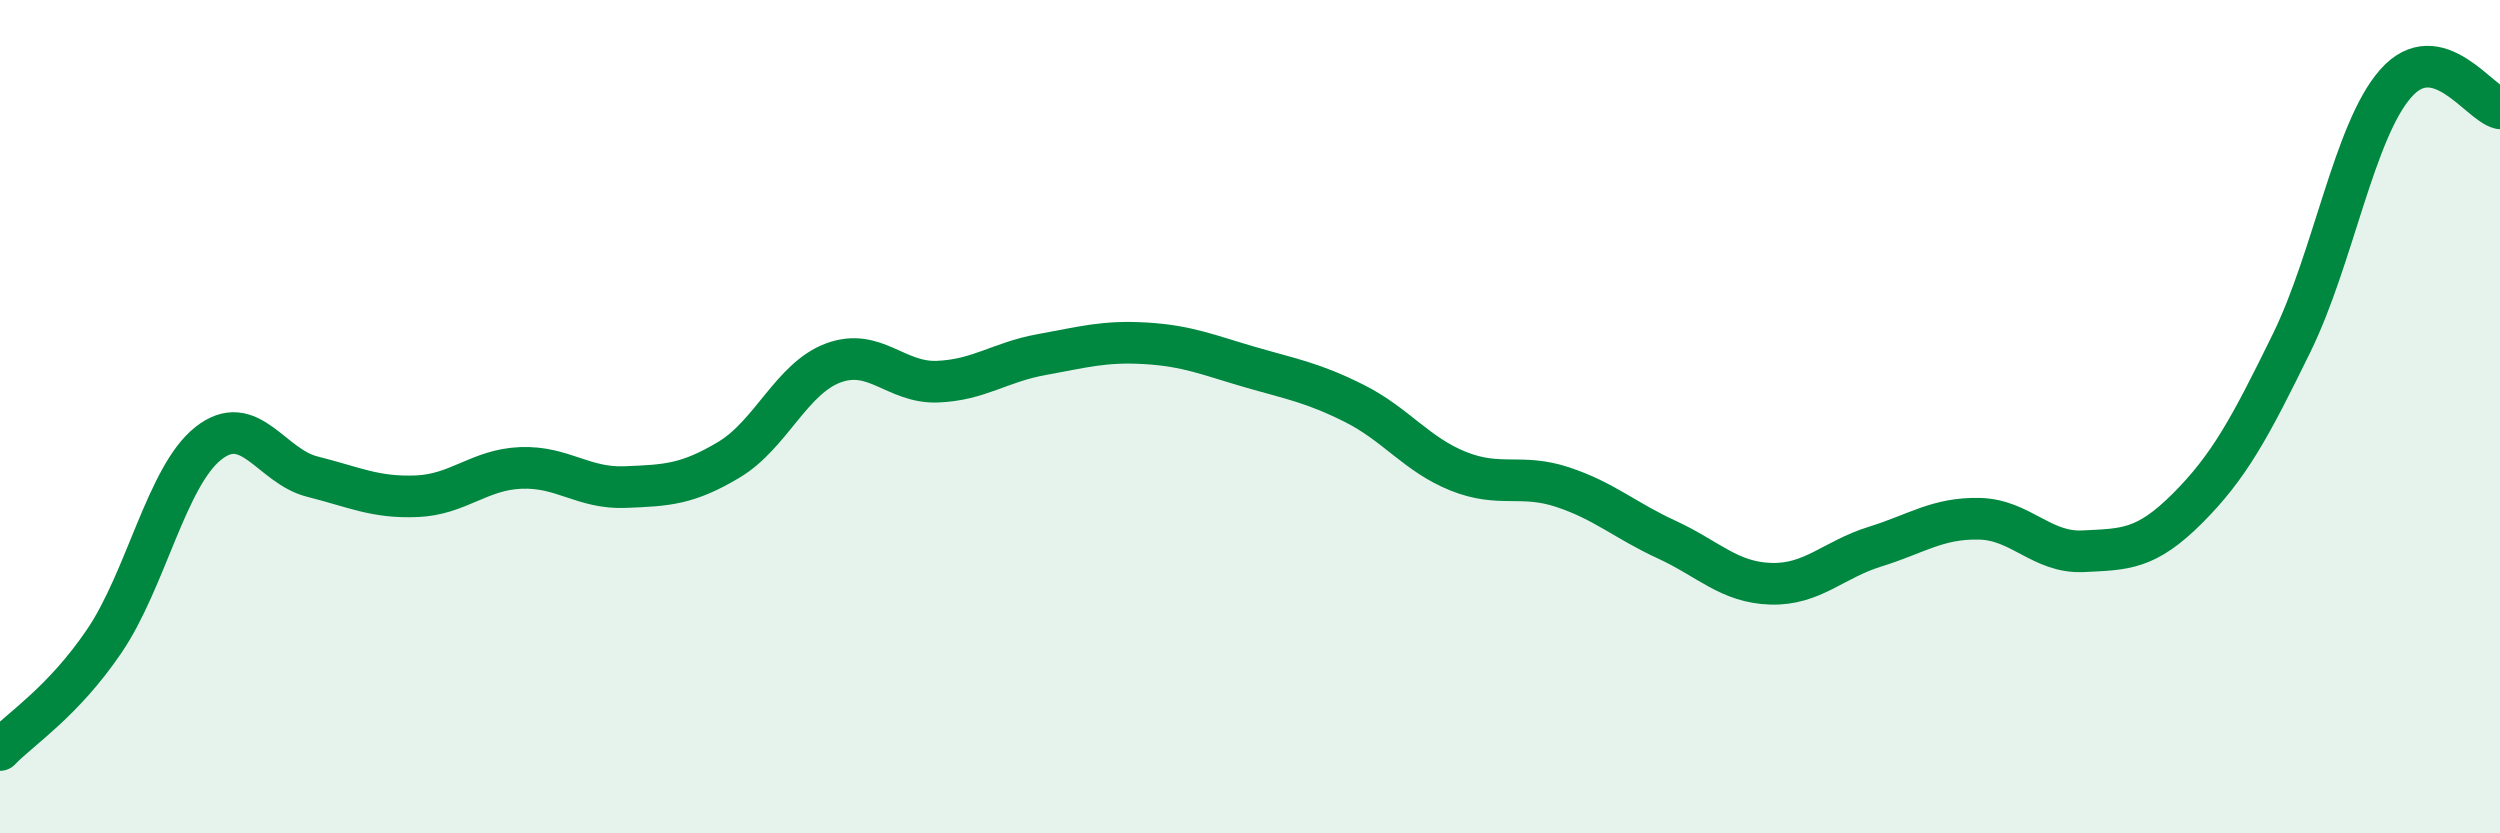
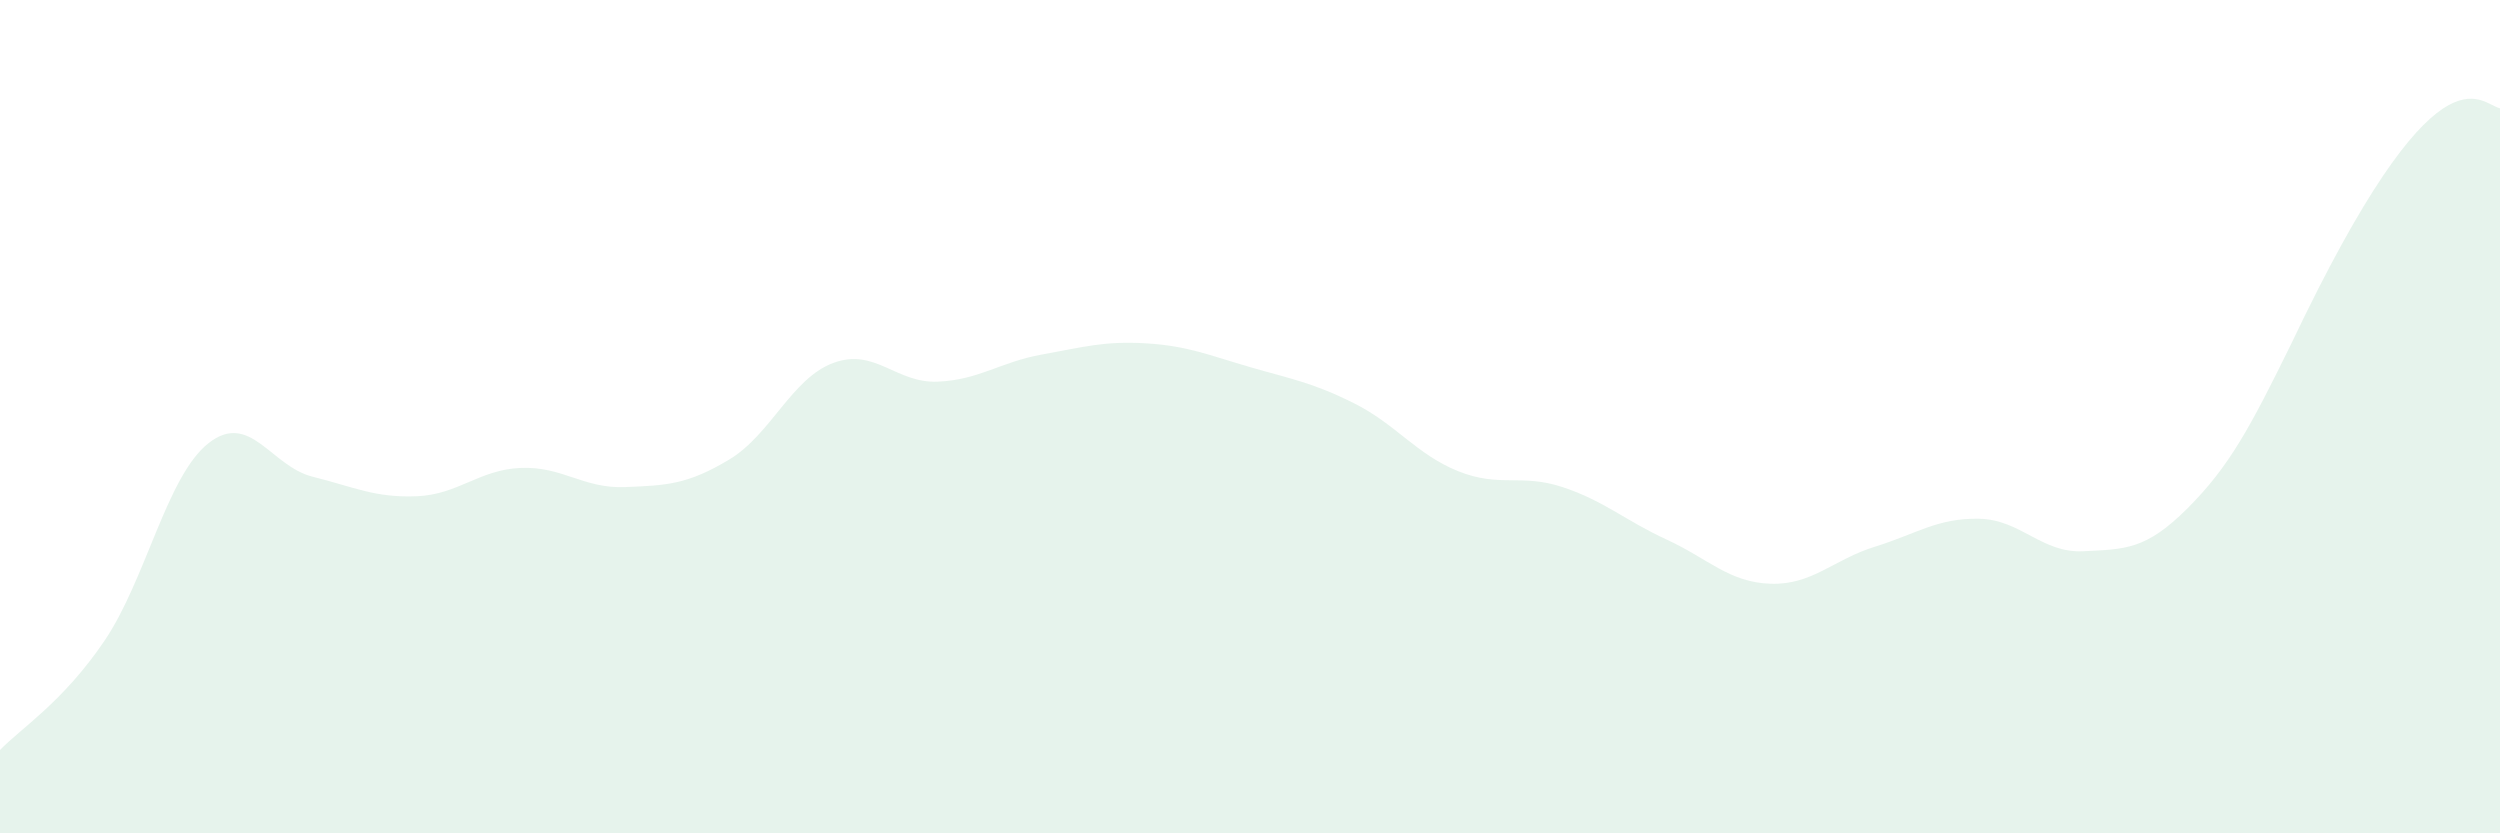
<svg xmlns="http://www.w3.org/2000/svg" width="60" height="20" viewBox="0 0 60 20">
-   <path d="M 0,18 C 0.5,17.48 1.5,16.86 2.5,15.39 C 3.5,13.92 4,11.43 5,10.64 C 6,9.85 6.5,11.19 7.5,11.44 C 8.5,11.69 9,11.95 10,11.91 C 11,11.87 11.5,11.27 12.5,11.23 C 13.5,11.19 14,11.73 15,11.69 C 16,11.65 16.5,11.63 17.5,11.03 C 18.5,10.43 19,9.08 20,8.71 C 21,8.34 21.5,9.2 22.5,9.16 C 23.5,9.12 24,8.69 25,8.51 C 26,8.33 26.5,8.18 27.5,8.24 C 28.5,8.3 29,8.52 30,8.81 C 31,9.1 31.5,9.18 32.5,9.68 C 33.5,10.18 34,10.91 35,11.31 C 36,11.71 36.5,11.36 37.5,11.69 C 38.5,12.02 39,12.49 40,12.95 C 41,13.41 41.5,13.98 42.5,14.01 C 43.5,14.04 44,13.43 45,13.12 C 46,12.81 46.5,12.43 47.5,12.45 C 48.5,12.47 49,13.28 50,13.23 C 51,13.18 51.5,13.2 52.5,12.2 C 53.5,11.2 54,10.27 55,8.23 C 56,6.19 56.5,3.13 57.5,2 C 58.5,0.87 59.5,2.48 60,2.6L60 20L0 20Z" fill="#008740" opacity="0.1" stroke-linecap="round" stroke-linejoin="round" />
-   <path d="M 0,18 C 0.5,17.48 1.5,16.86 2.5,15.39 C 3.5,13.92 4,11.43 5,10.64 C 6,9.85 6.5,11.19 7.5,11.44 C 8.5,11.69 9,11.95 10,11.91 C 11,11.87 11.5,11.27 12.5,11.23 C 13.5,11.19 14,11.73 15,11.69 C 16,11.65 16.5,11.63 17.5,11.03 C 18.5,10.43 19,9.08 20,8.71 C 21,8.34 21.5,9.2 22.5,9.16 C 23.5,9.12 24,8.69 25,8.51 C 26,8.33 26.5,8.18 27.5,8.24 C 28.5,8.3 29,8.52 30,8.81 C 31,9.1 31.5,9.18 32.5,9.68 C 33.5,10.18 34,10.91 35,11.31 C 36,11.71 36.5,11.36 37.5,11.69 C 38.5,12.02 39,12.49 40,12.95 C 41,13.41 41.5,13.98 42.5,14.01 C 43.5,14.04 44,13.43 45,13.12 C 46,12.81 46.5,12.43 47.5,12.45 C 48.5,12.47 49,13.28 50,13.23 C 51,13.18 51.5,13.2 52.5,12.2 C 53.5,11.2 54,10.27 55,8.23 C 56,6.19 56.5,3.13 57.5,2 C 58.5,0.87 59.5,2.48 60,2.6" stroke="#008740" stroke-width="1" fill="none" stroke-linecap="round" stroke-linejoin="round" />
+   <path d="M 0,18 C 0.5,17.48 1.5,16.86 2.5,15.39 C 3.5,13.92 4,11.43 5,10.64 C 6,9.85 6.5,11.19 7.5,11.44 C 8.5,11.69 9,11.95 10,11.91 C 11,11.87 11.5,11.27 12.5,11.23 C 13.5,11.19 14,11.73 15,11.69 C 16,11.65 16.5,11.63 17.5,11.03 C 18.5,10.43 19,9.08 20,8.71 C 21,8.34 21.5,9.2 22.5,9.16 C 23.5,9.12 24,8.69 25,8.51 C 26,8.33 26.5,8.18 27.5,8.24 C 28.5,8.3 29,8.52 30,8.81 C 31,9.1 31.5,9.18 32.5,9.68 C 33.5,10.18 34,10.91 35,11.31 C 36,11.71 36.5,11.36 37.5,11.69 C 38.5,12.02 39,12.49 40,12.95 C 41,13.41 41.5,13.98 42.5,14.01 C 43.5,14.04 44,13.43 45,13.12 C 46,12.81 46.5,12.43 47.5,12.45 C 48.5,12.47 49,13.28 50,13.23 C 51,13.18 51.5,13.2 52.5,12.2 C 53.5,11.2 54,10.27 55,8.23 C 58.5,0.87 59.5,2.48 60,2.6L60 20L0 20Z" fill="#008740" opacity="0.1" stroke-linecap="round" stroke-linejoin="round" />
</svg>